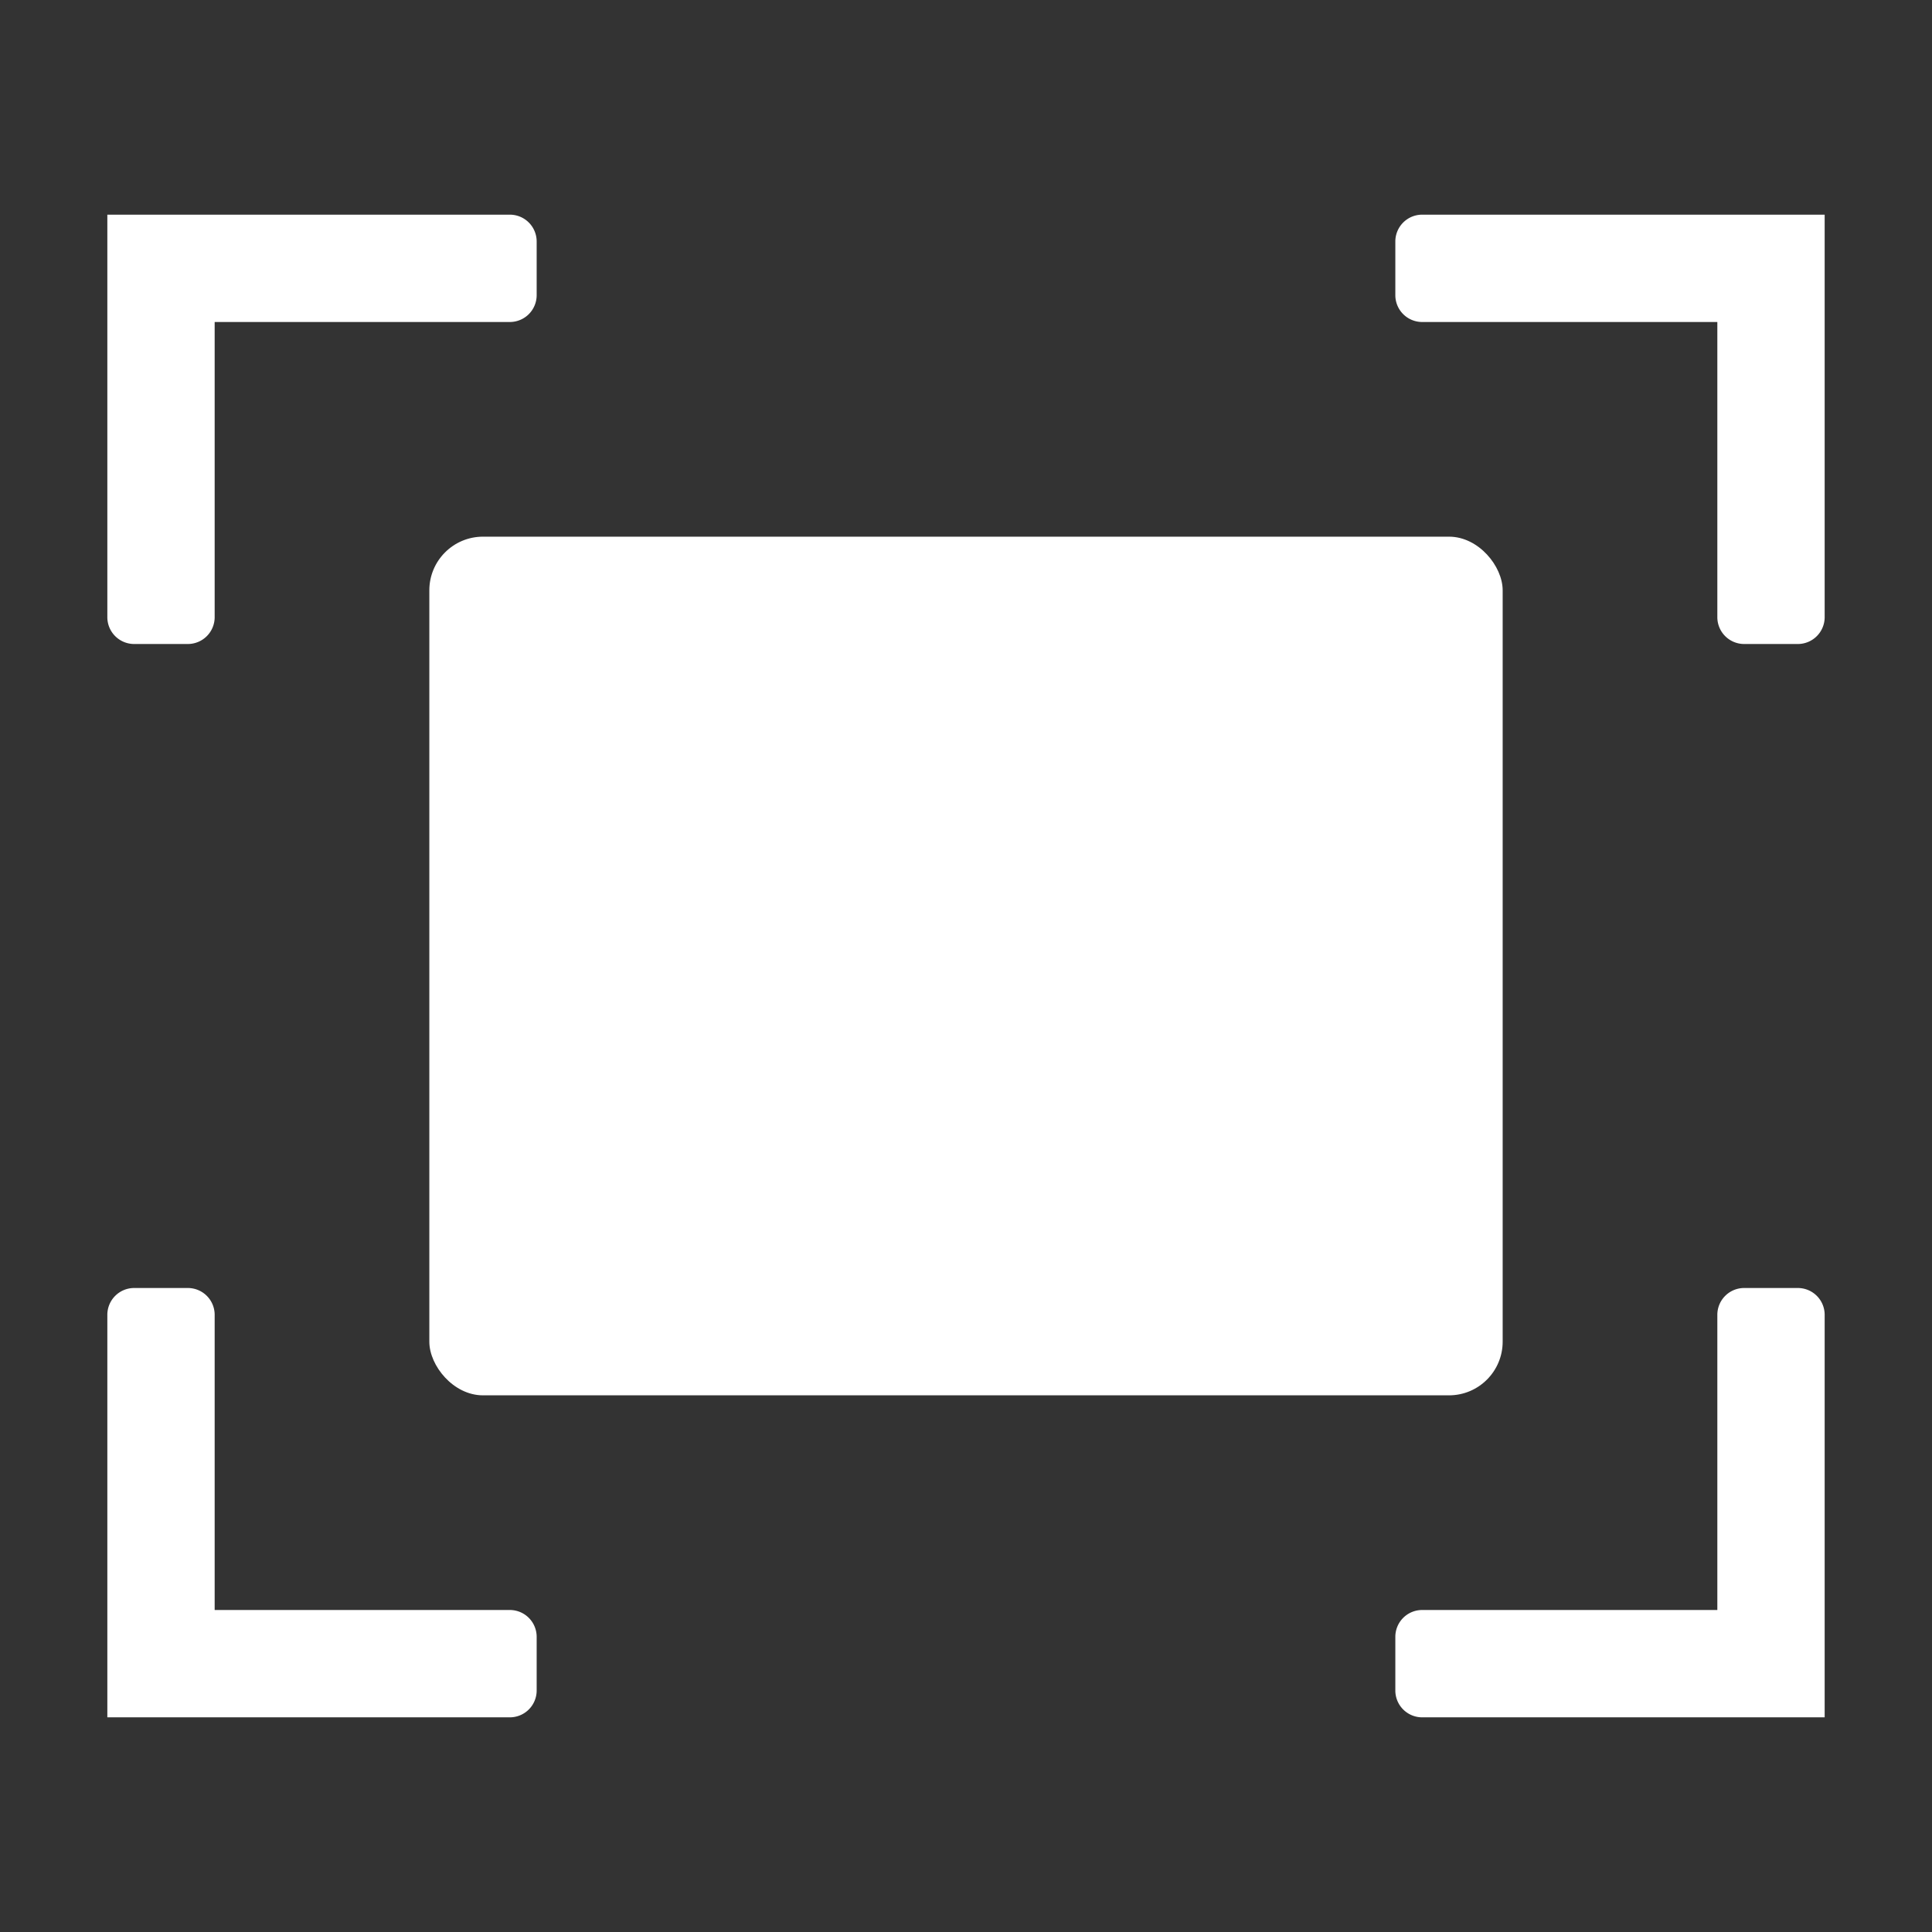
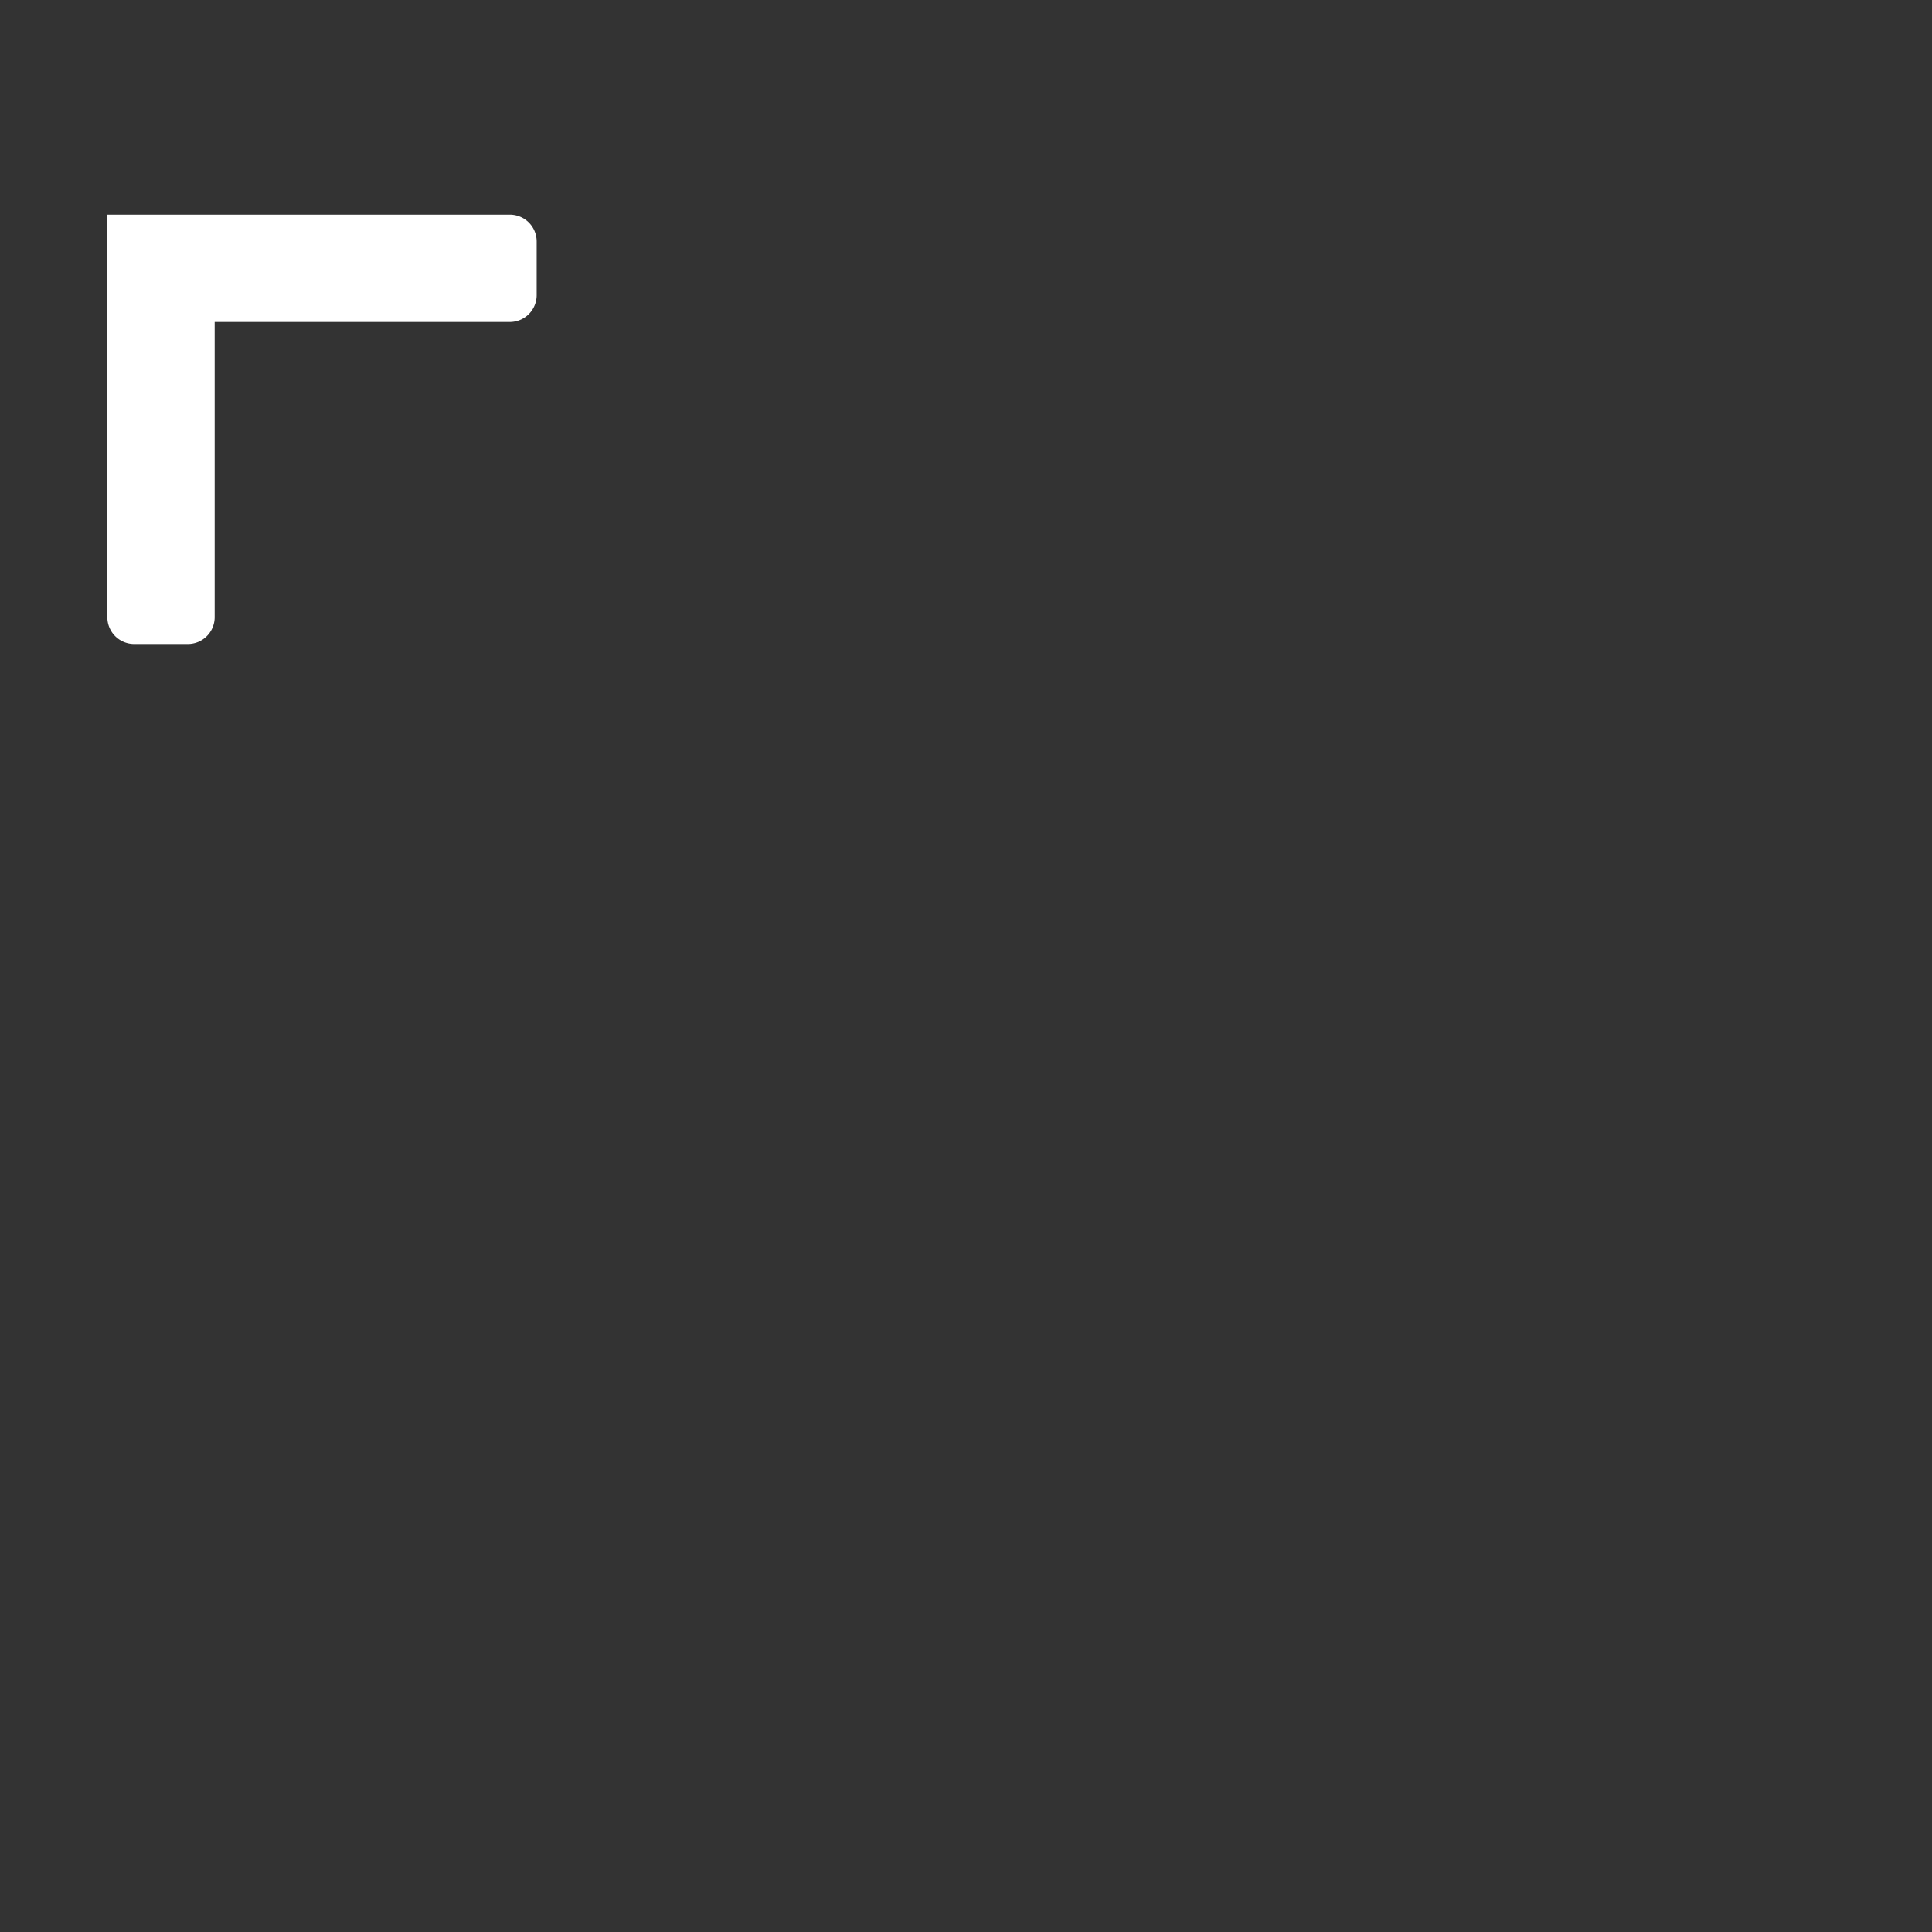
<svg xmlns="http://www.w3.org/2000/svg" id="S_FullScreen_18_N" width="18" height="18" viewBox="0 0 18 18">
  <rect x="0" y="0" width="18" height="18" fill="#333333" stroke="none" />
  <defs>
    <style>
      .cls-1, .cls-2 {
        fill: #FFFFFF;
      }

      .cls-1 {
        fill-rule: evenodd;
      }

      .cls-3 {
        fill: #ff13dc;
        opacity: 0;
      }
    </style>
  </defs>
  <title>S_FullScreen_18_N</title>
-   <path class="cls-1" d="M16,12.25V15H13.25a.25.25,0,0,0-.25.25v.5a.25.25,0,0,0,.25.25H17V12.25a.25.25,0,0,0-.25-.25h-.5A.25.25,0,0,0,16,12.25Z" transform="translate(0 0)" />
-   <path class="cls-1" d="M2,15V12.25A.25.25,0,0,0,1.75,12h-.5a.25.25,0,0,0-.25.25V16H4.75A.25.25,0,0,0,5,15.75v-.5A.25.25,0,0,0,4.75,15Z" transform="translate(0 0)" />
-   <path class="cls-1" d="M13,2.25v.5a.25.25,0,0,0,.25.25H16V5.75a.25.25,0,0,0,.25.25h.5A.25.25,0,0,0,17,5.75V2H13.25A.25.25,0,0,0,13,2.25Z" transform="translate(0 0)" />
  <path class="cls-1" d="M2,3H4.75A.25.25,0,0,0,5,2.75v-.5A.25.25,0,0,0,4.75,2H1V5.75A.25.25,0,0,0,1.25,6h.5A.25.25,0,0,0,2,5.75Z" transform="translate(0 0)" />
-   <rect class="cls-2" x="4" y="5" width="10" height="8" rx="0.5" ry="0.5" />
-   <rect id="ToDelete" class="cls-3" width="18" height="18" />
</svg>